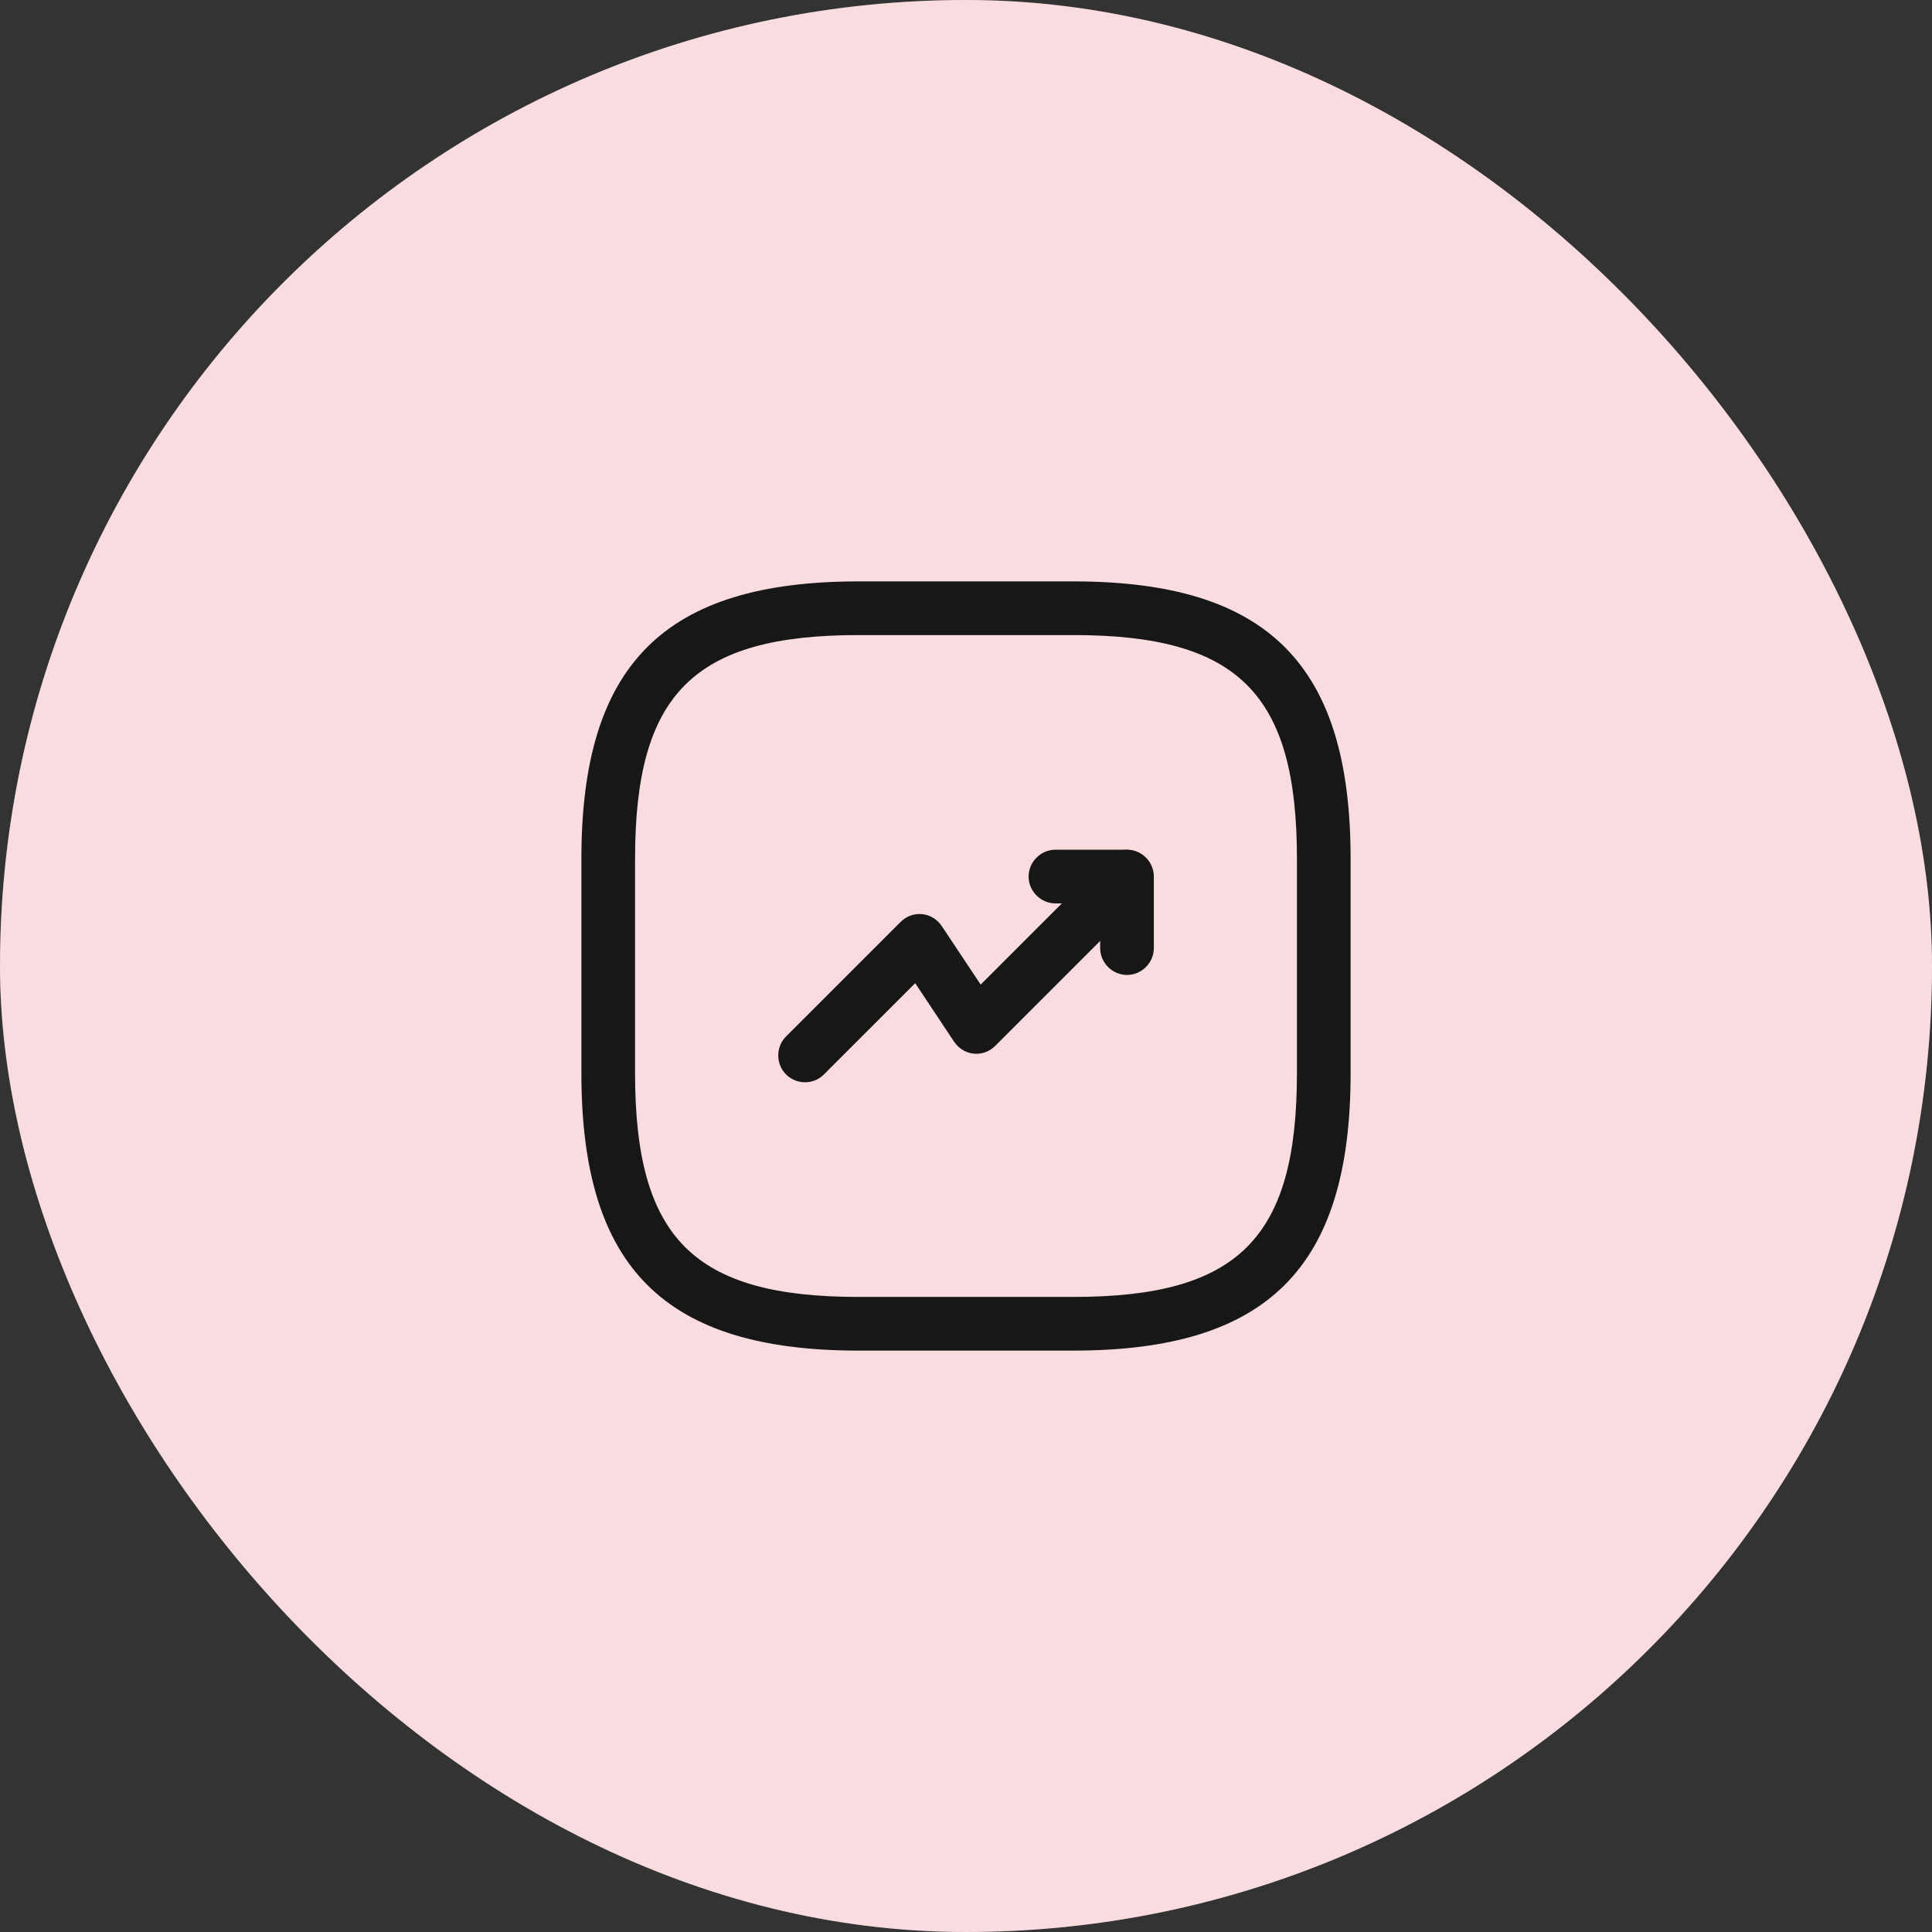
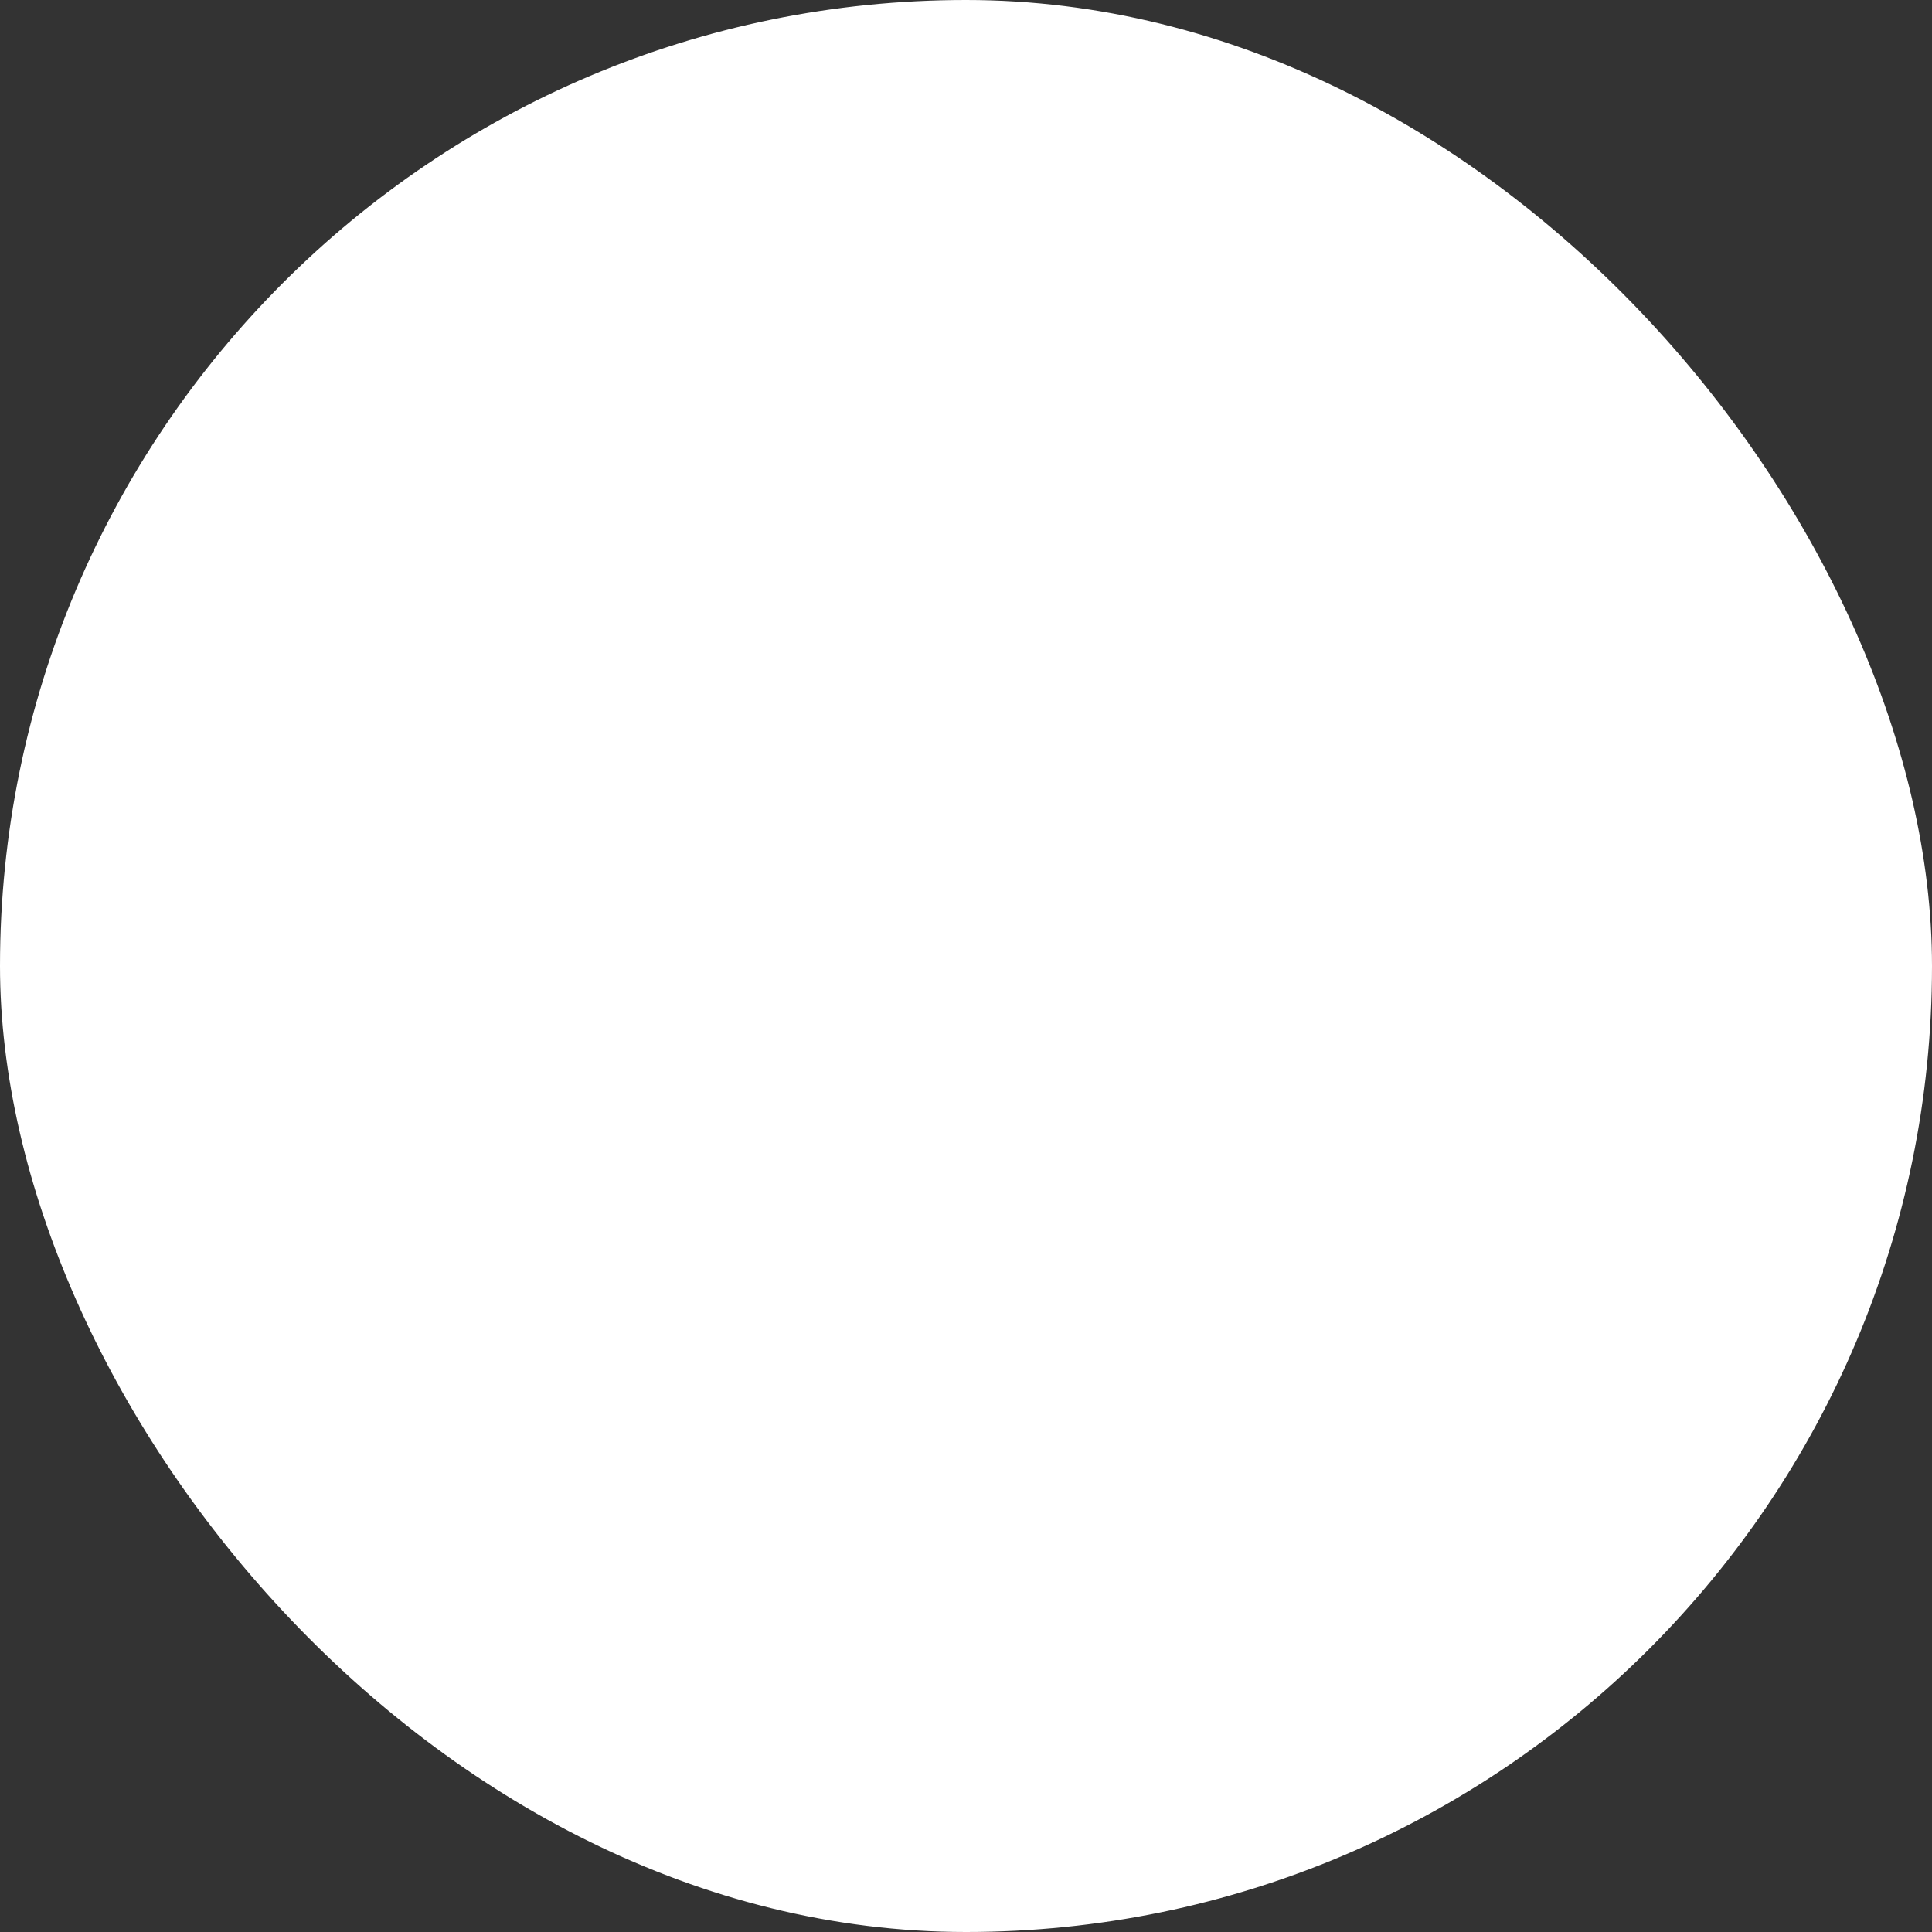
<svg xmlns="http://www.w3.org/2000/svg" width="72" height="72" viewBox="0 0 72 72" fill="none">
  <rect x="0" y="0" width="72" height="72" fill="#333333" stroke="none" />
  <rect width="72" height="72" rx="36" fill="white" />
-   <rect width="72" height="72" rx="36" fill="#E05263" fill-opacity="0.2" />
-   <path d="M30 40.333C29.747 40.333 29.493 40.24 29.293 40.04C28.907 39.653 28.907 39.013 29.293 38.627L33.56 34.36C33.773 34.147 34.053 34.04 34.36 34.067C34.653 34.093 34.92 34.253 35.093 34.507L36.547 36.693L41.28 31.96C41.667 31.573 42.307 31.573 42.693 31.96C43.08 32.347 43.08 32.987 42.693 33.373L37.093 38.973C36.88 39.187 36.6 39.293 36.293 39.267C36 39.24 35.733 39.08 35.56 38.827L34.107 36.64L30.707 40.04C30.507 40.24 30.253 40.333 30 40.333Z" fill="#171717" />
-   <path d="M42 36.333C41.453 36.333 41 35.88 41 35.333V33.667H39.333C38.787 33.667 38.333 33.213 38.333 32.667C38.333 32.12 38.787 31.667 39.333 31.667H42C42.547 31.667 43 32.12 43 32.667V35.333C43 35.88 42.547 36.333 42 36.333Z" fill="#171717" />
-   <path d="M40 50.333H32C24.76 50.333 21.667 47.24 21.667 40V32C21.667 24.76 24.76 21.667 32 21.667H40C47.24 21.667 50.333 24.76 50.333 32V40C50.333 47.24 47.24 50.333 40 50.333ZM32 23.667C25.853 23.667 23.667 25.853 23.667 32V40C23.667 46.147 25.853 48.333 32 48.333H40C46.147 48.333 48.333 46.147 48.333 40V32C48.333 25.853 46.147 23.667 40 23.667H32Z" fill="#171717" />
</svg>